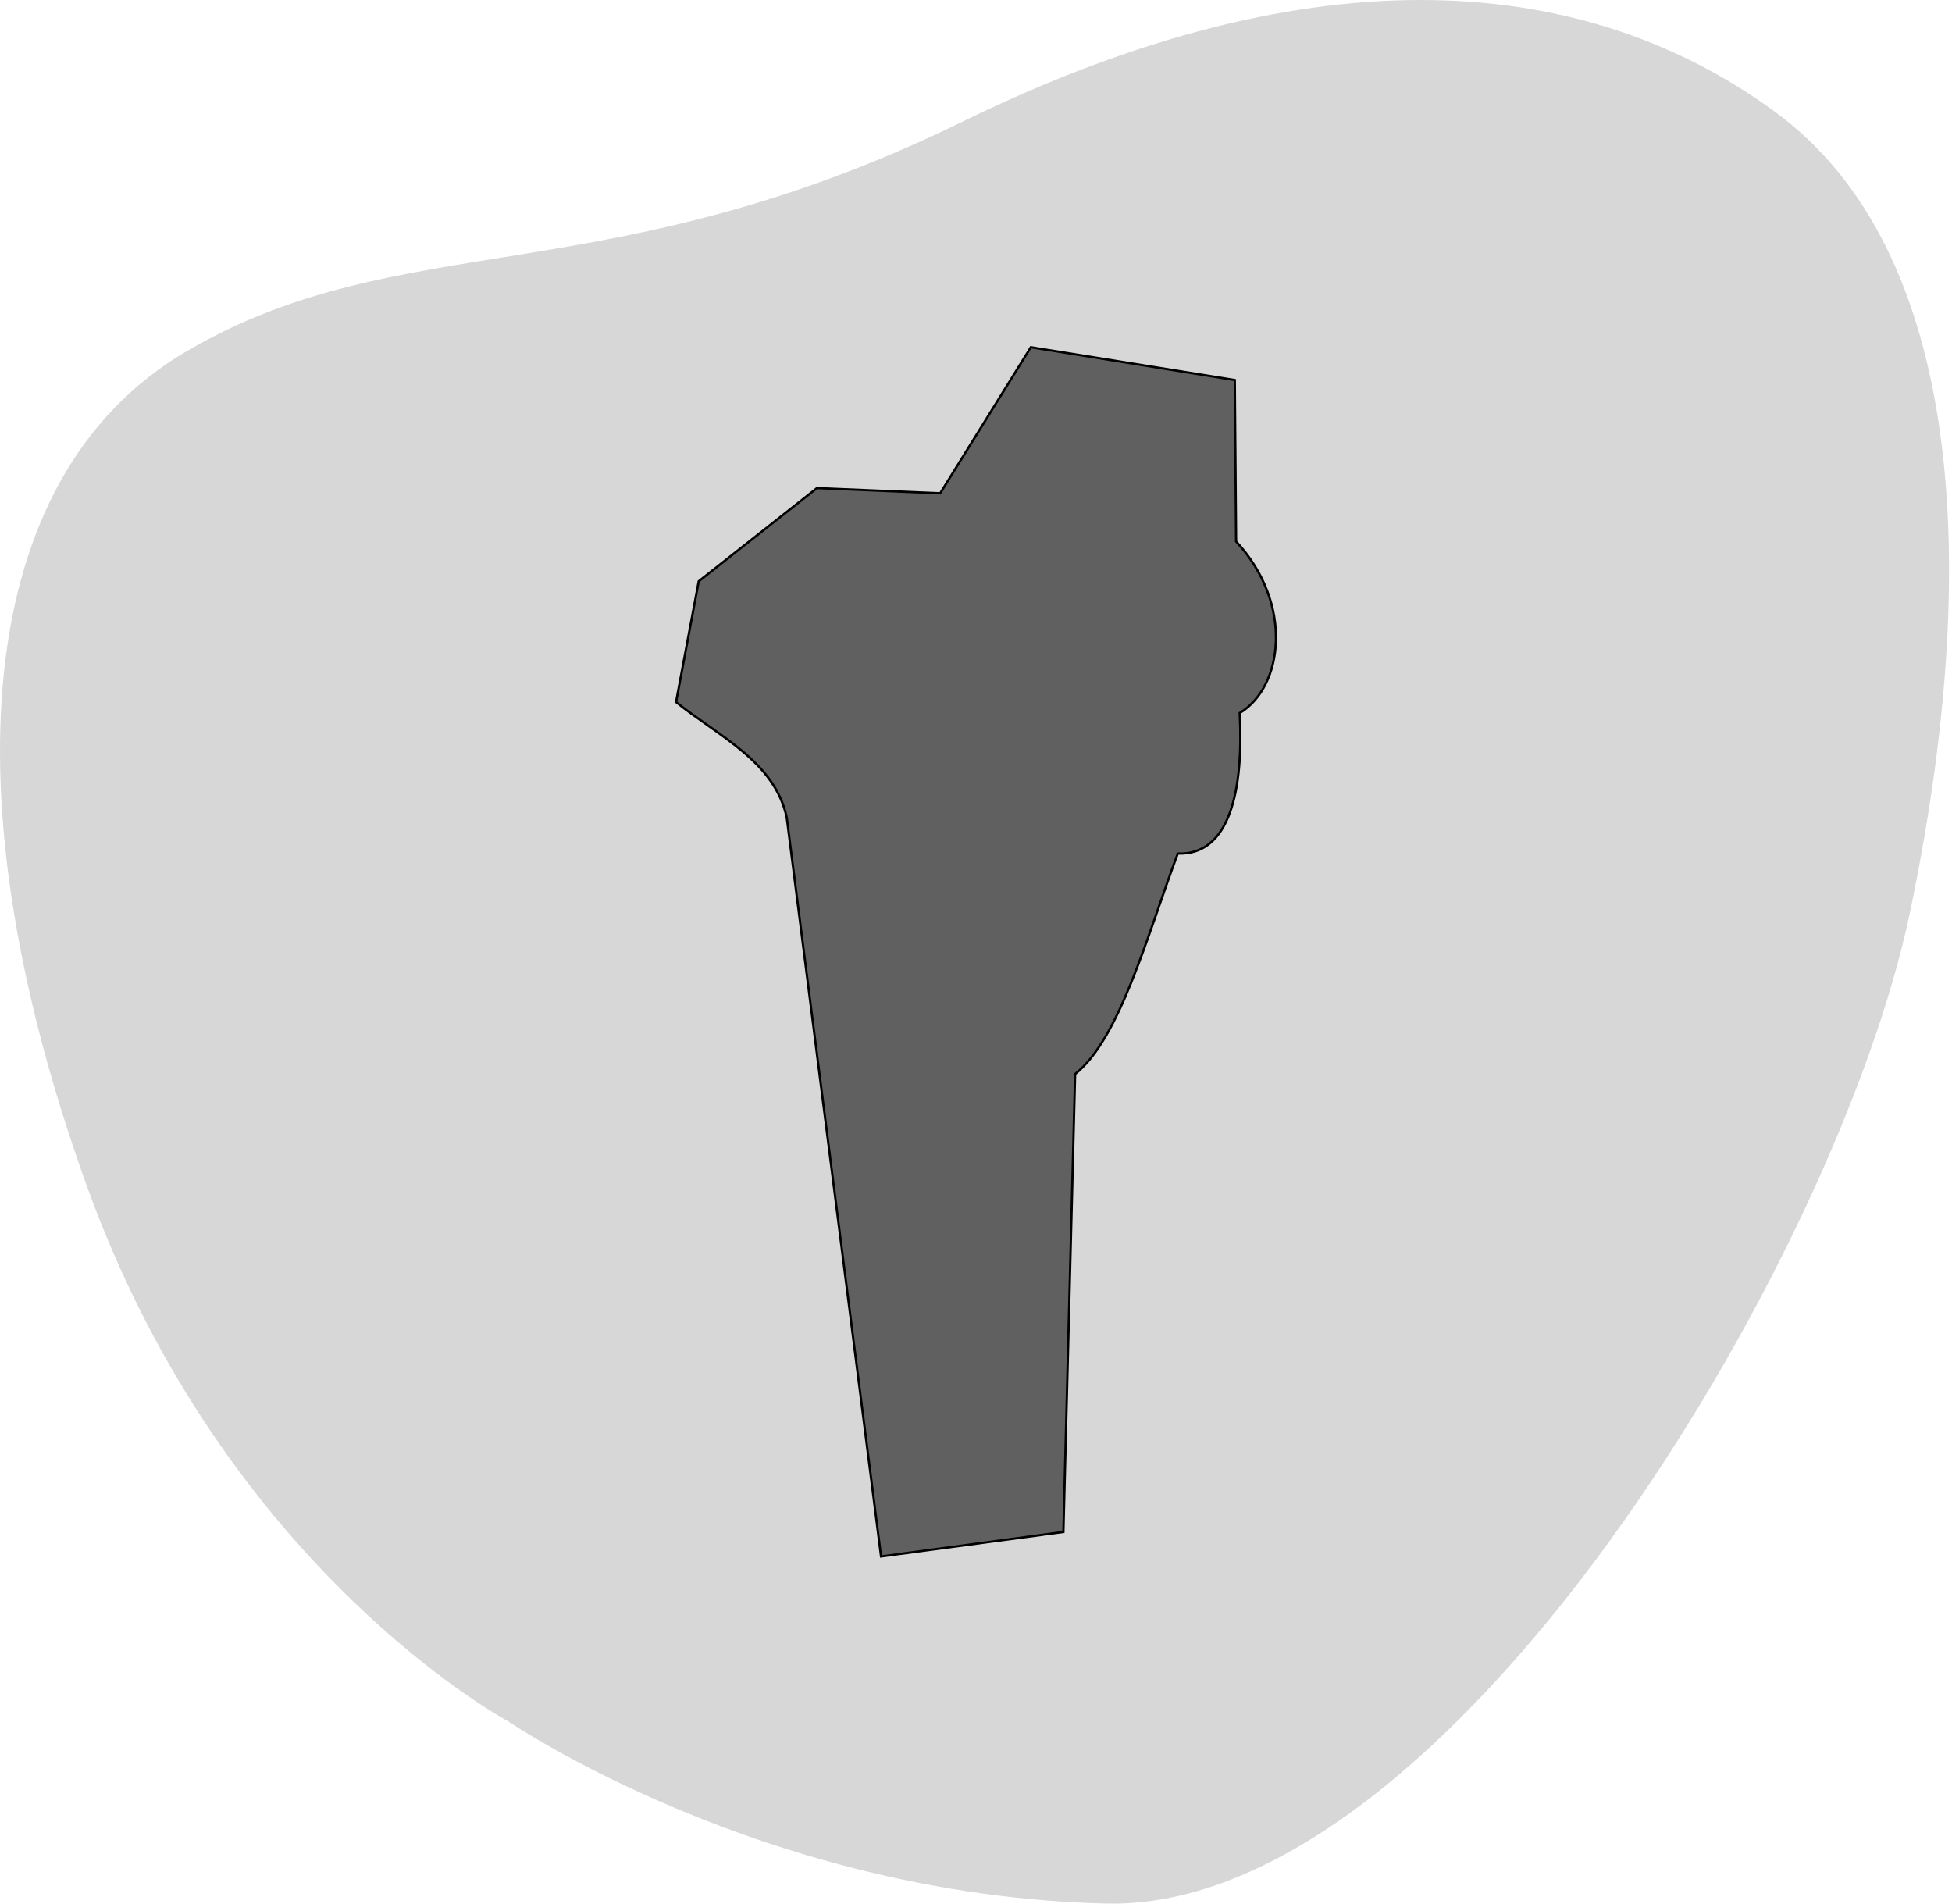
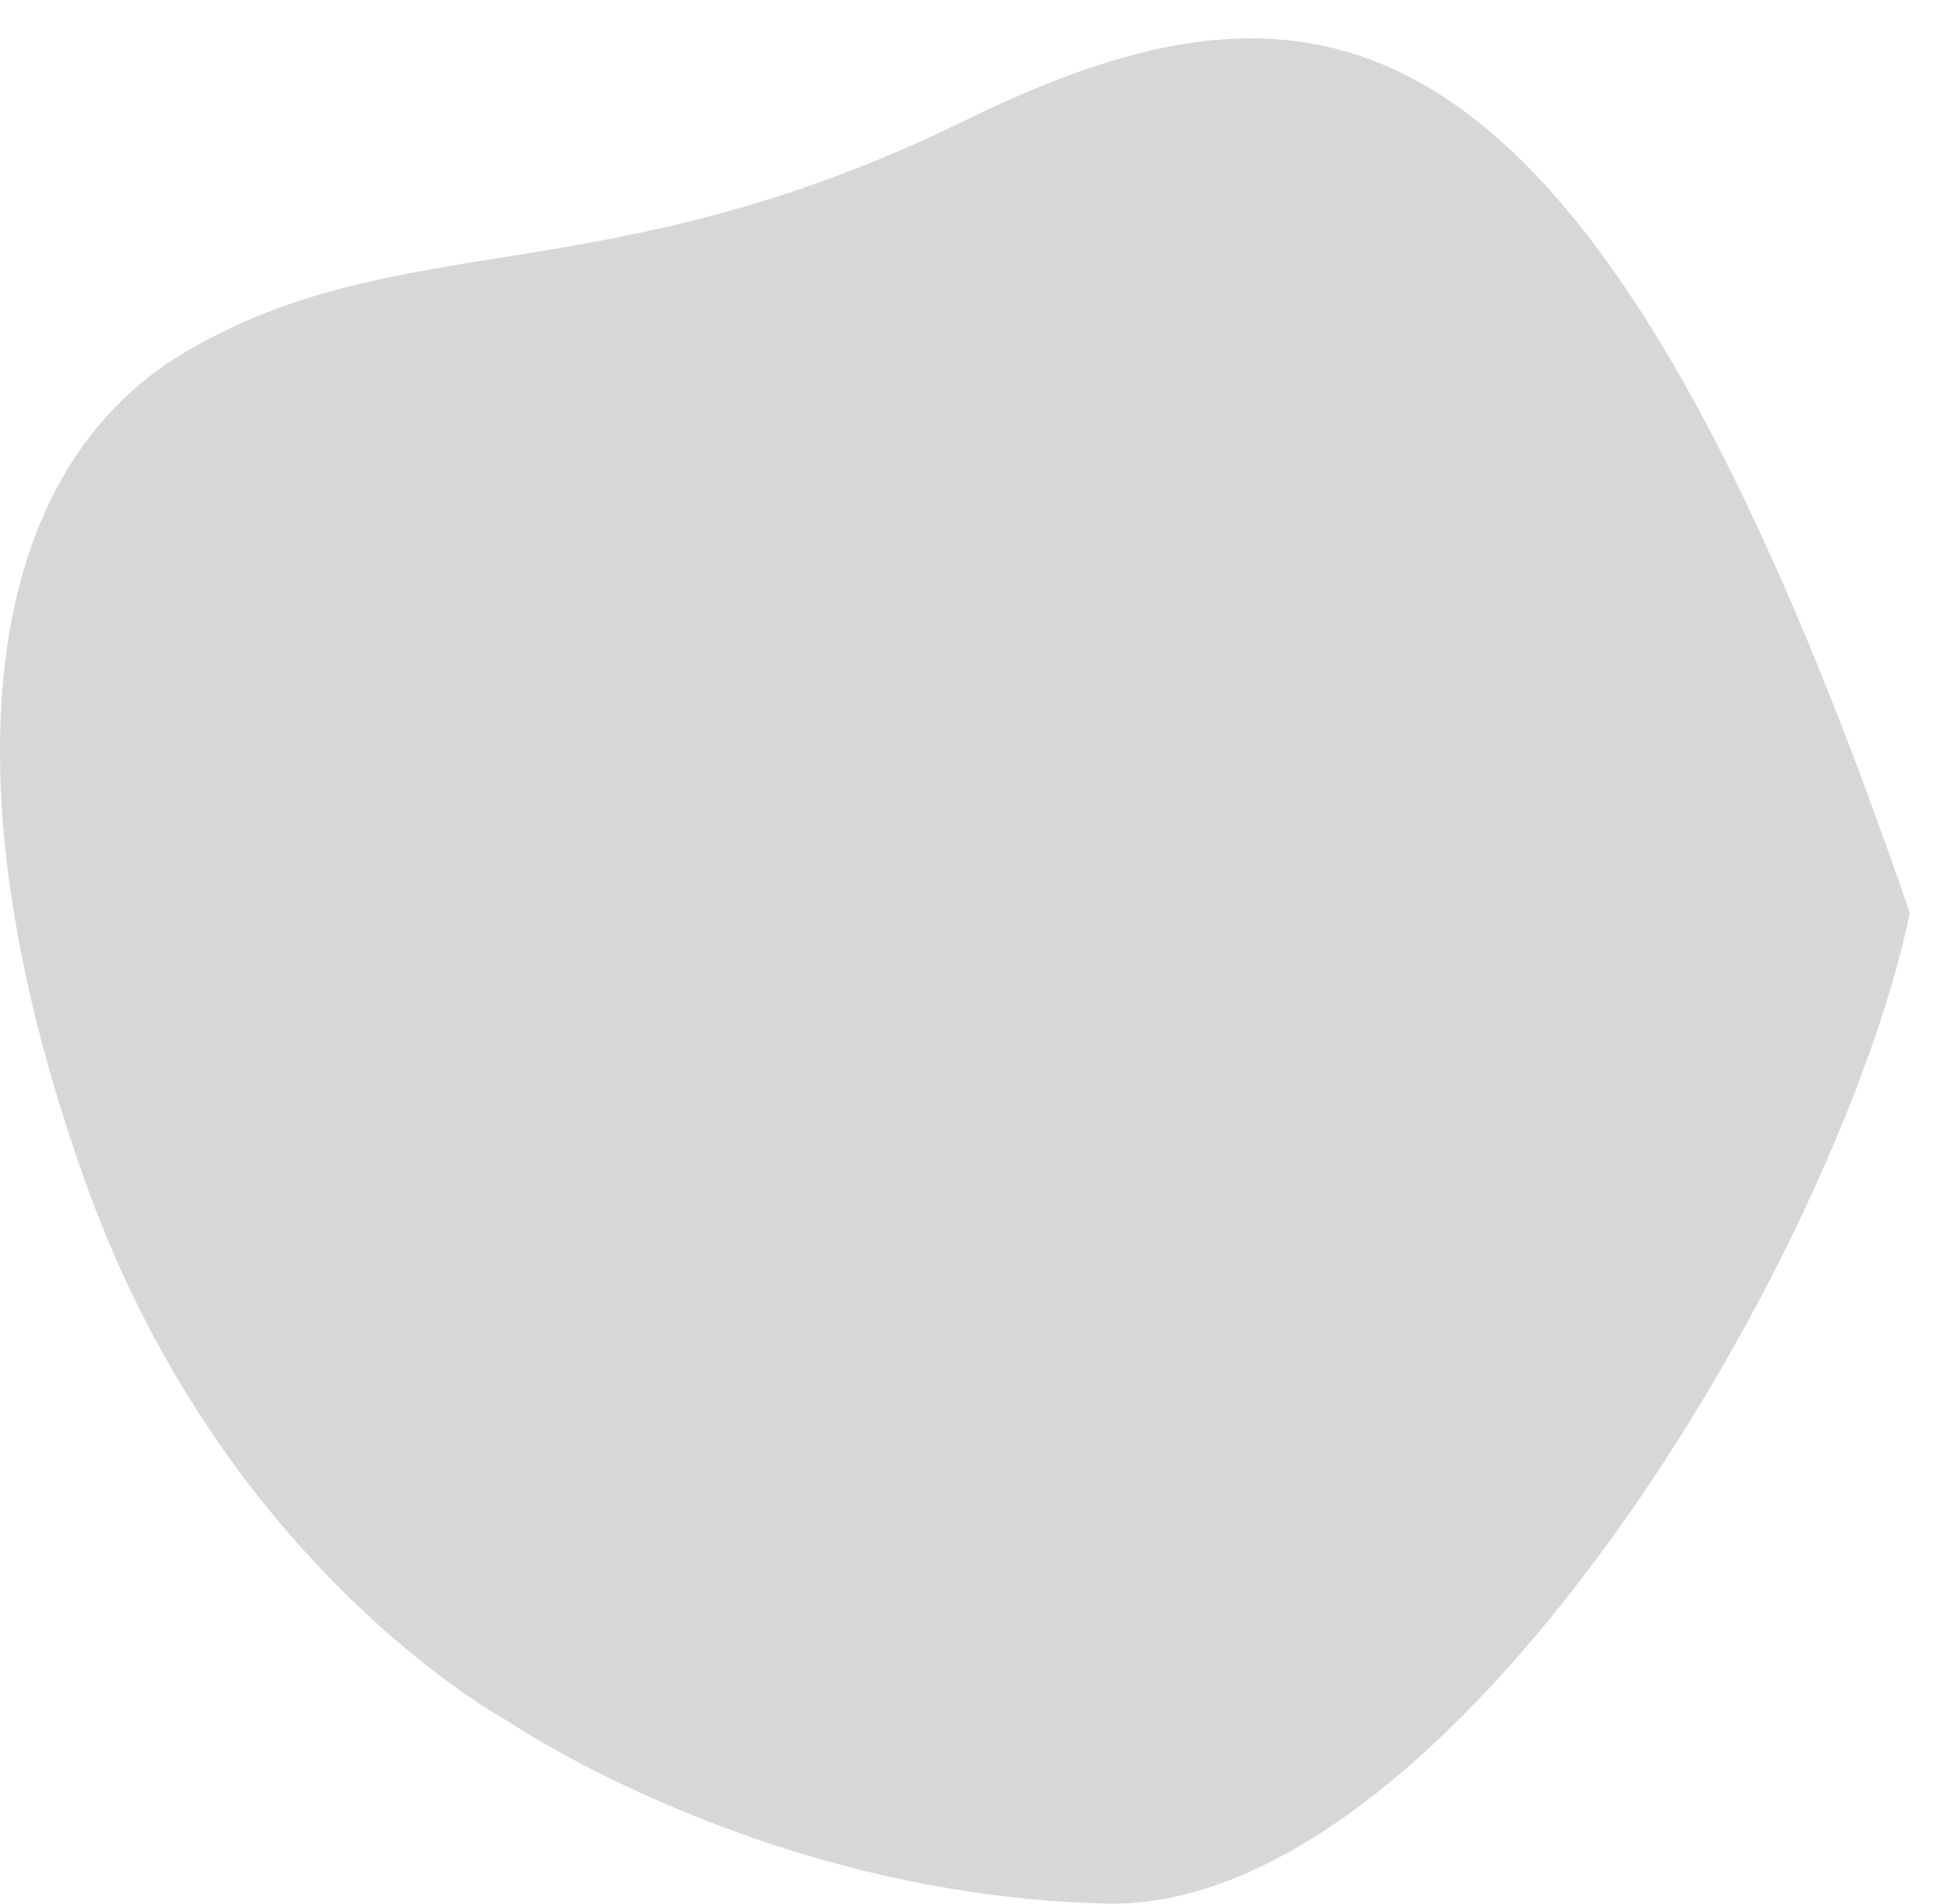
<svg xmlns="http://www.w3.org/2000/svg" width="641" height="625" viewBox="0 0 641 625" fill="none">
-   <path opacity="0.7" d="M166.825 565.098C166.825 565.098 250.516 622.335 363.232 624.965C475.948 627.596 603.367 413.434 627.154 299.737C650.941 186.04 644.762 82.182 583.085 36.87C521.408 -8.443 432.629 -17.083 316.081 39.936C199.533 96.955 132.127 73.856 61.27 115.325C-9.586 156.795 -16.911 263.582 28.59 389.585C74.091 515.588 166.825 565.098 166.825 565.098Z" fill="#C6C6C6" />
-   <path d="M349.196 502.966L289.319 511L258.354 268.441C254.419 249.98 236.028 241.775 222 230.493L229.442 190.836L268.276 160.238L308.736 161.948L338.504 114L405.481 124.769L405.908 177.759C424.898 198.186 421.391 225.536 407.106 234.083C408.389 259.723 403.77 280.834 386.748 280.236C376.483 307.842 367.672 341.004 353.045 352.627L349.196 502.966Z" fill="#606060" stroke="black" stroke-width="0.75" />
+   <path opacity="0.7" d="M166.825 565.098C166.825 565.098 250.516 622.335 363.232 624.965C475.948 627.596 603.367 413.434 627.154 299.737C521.408 -8.443 432.629 -17.083 316.081 39.936C199.533 96.955 132.127 73.856 61.27 115.325C-9.586 156.795 -16.911 263.582 28.59 389.585C74.091 515.588 166.825 565.098 166.825 565.098Z" fill="#C6C6C6" />
</svg>